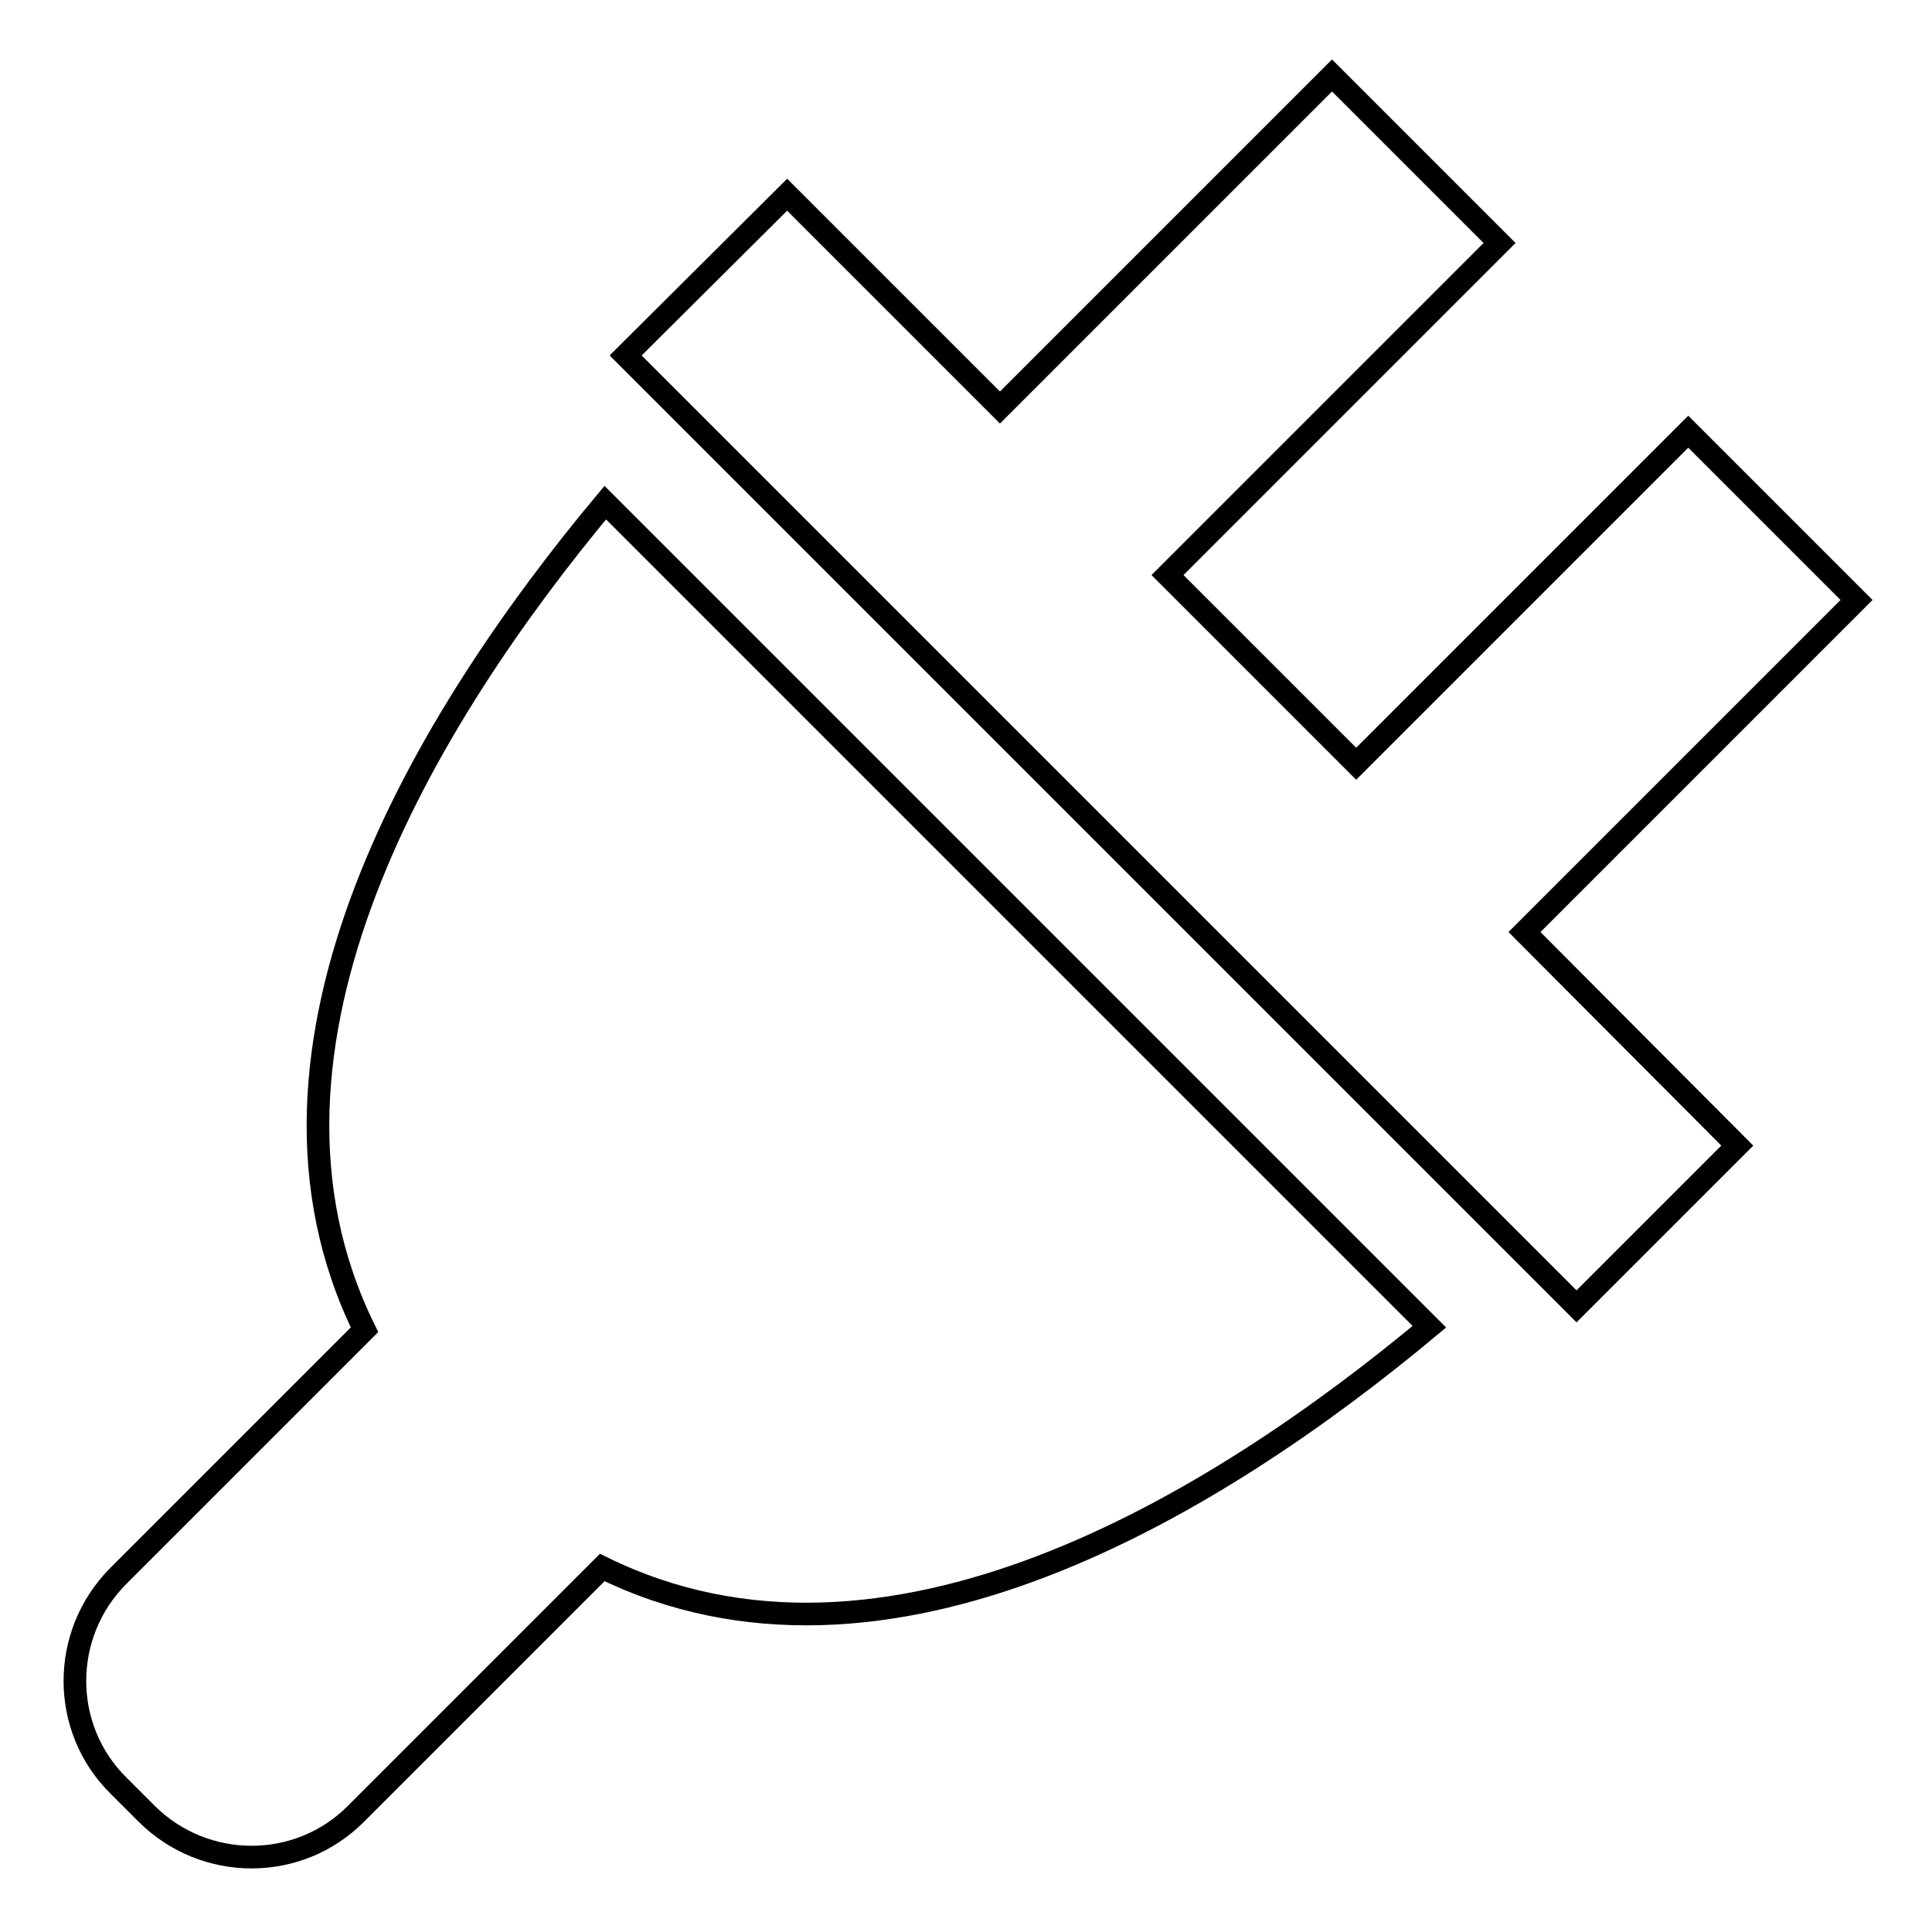
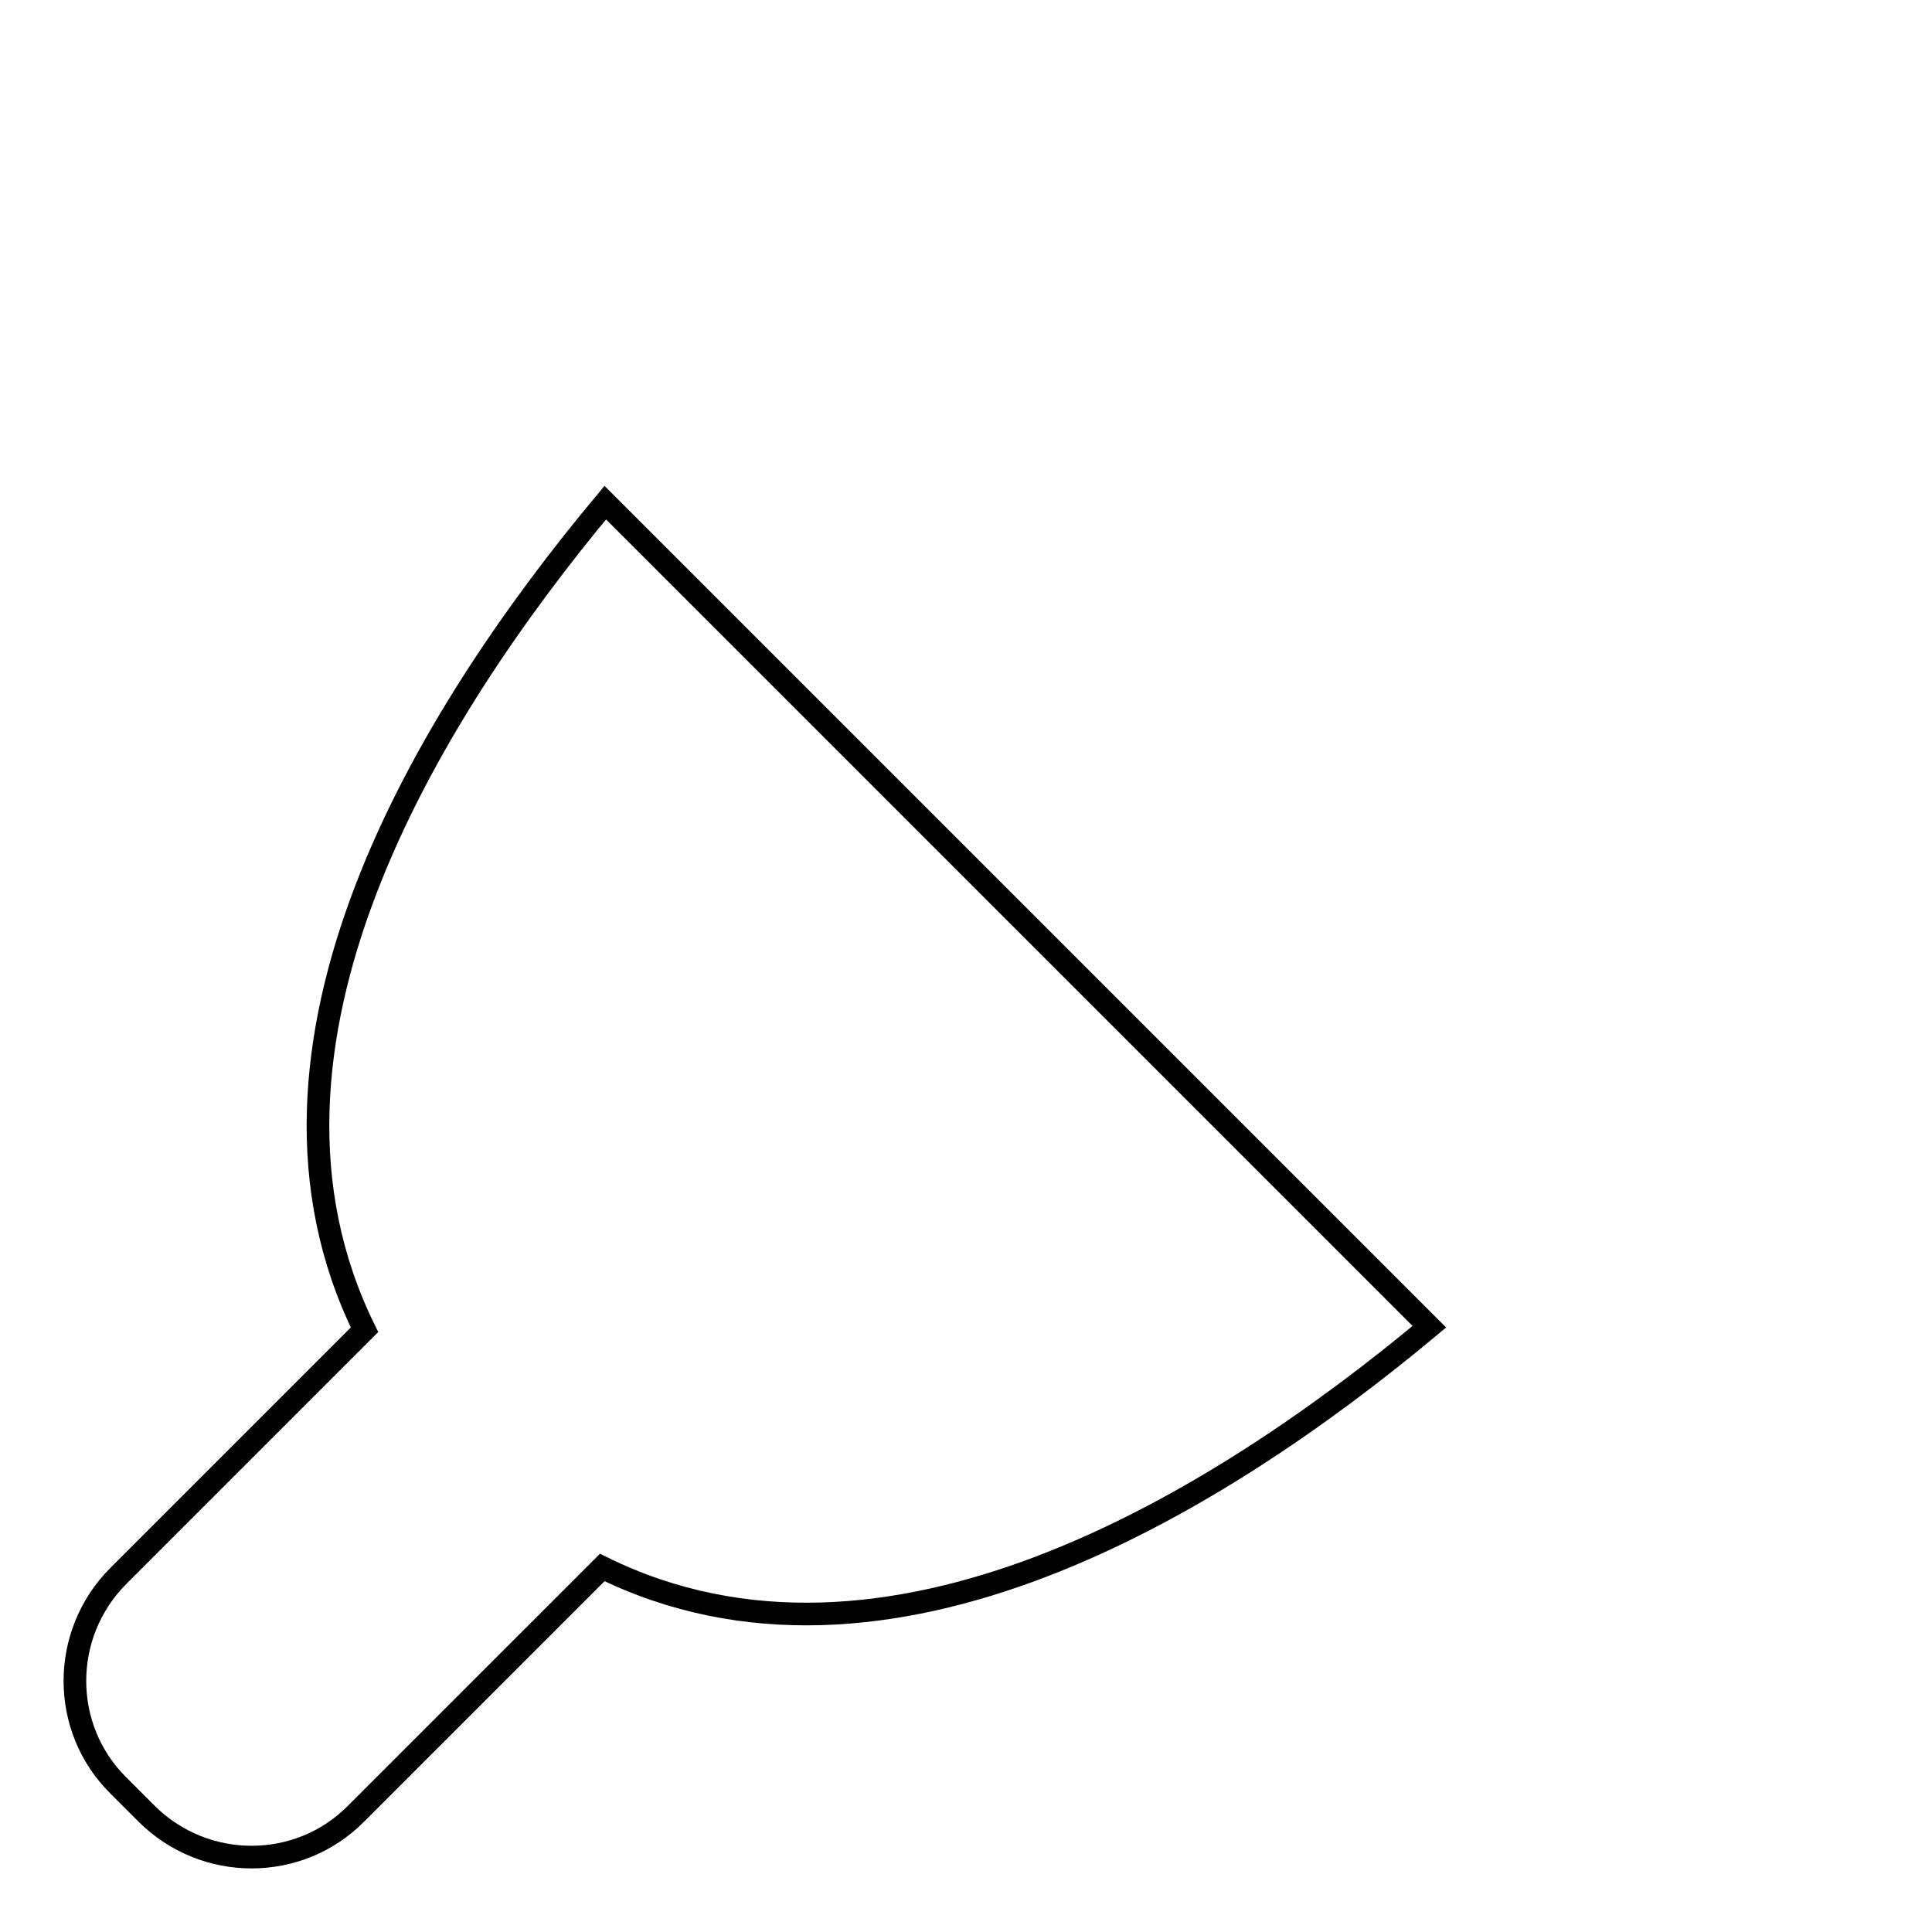
<svg xmlns="http://www.w3.org/2000/svg" version="1.1" x="0px" y="0px" viewBox="0 0 256 256" enable-background="new 0 0 256 256" xml:space="preserve">
  <g>
    <g>
-       <path stroke-width="3" fill-opacity="0" stroke="#000000" d="M246,79.5l-22.3-22.3l-44,44l-25-25l44-44L176.5,10l-44,44l-28.2-28.2L82.9,47.1l126,126l21.3-21.3L202,123.5L246,79.5L246,79.5z" />
      <path stroke-width="3" fill-opacity="0" stroke="#000000" d="M189.4,175.8L80.2,66.6c-23.6,28.3-50.4,72-31.9,109.6l-32.6,32.6c-7.7,7.7-7.7,20.2,0,27.8l3.7,3.7c7.7,7.7,20.2,7.7,27.8,0l32.6-32.6C117.4,226.2,161.1,199.4,189.4,175.8L189.4,175.8z" />
    </g>
  </g>
</svg>